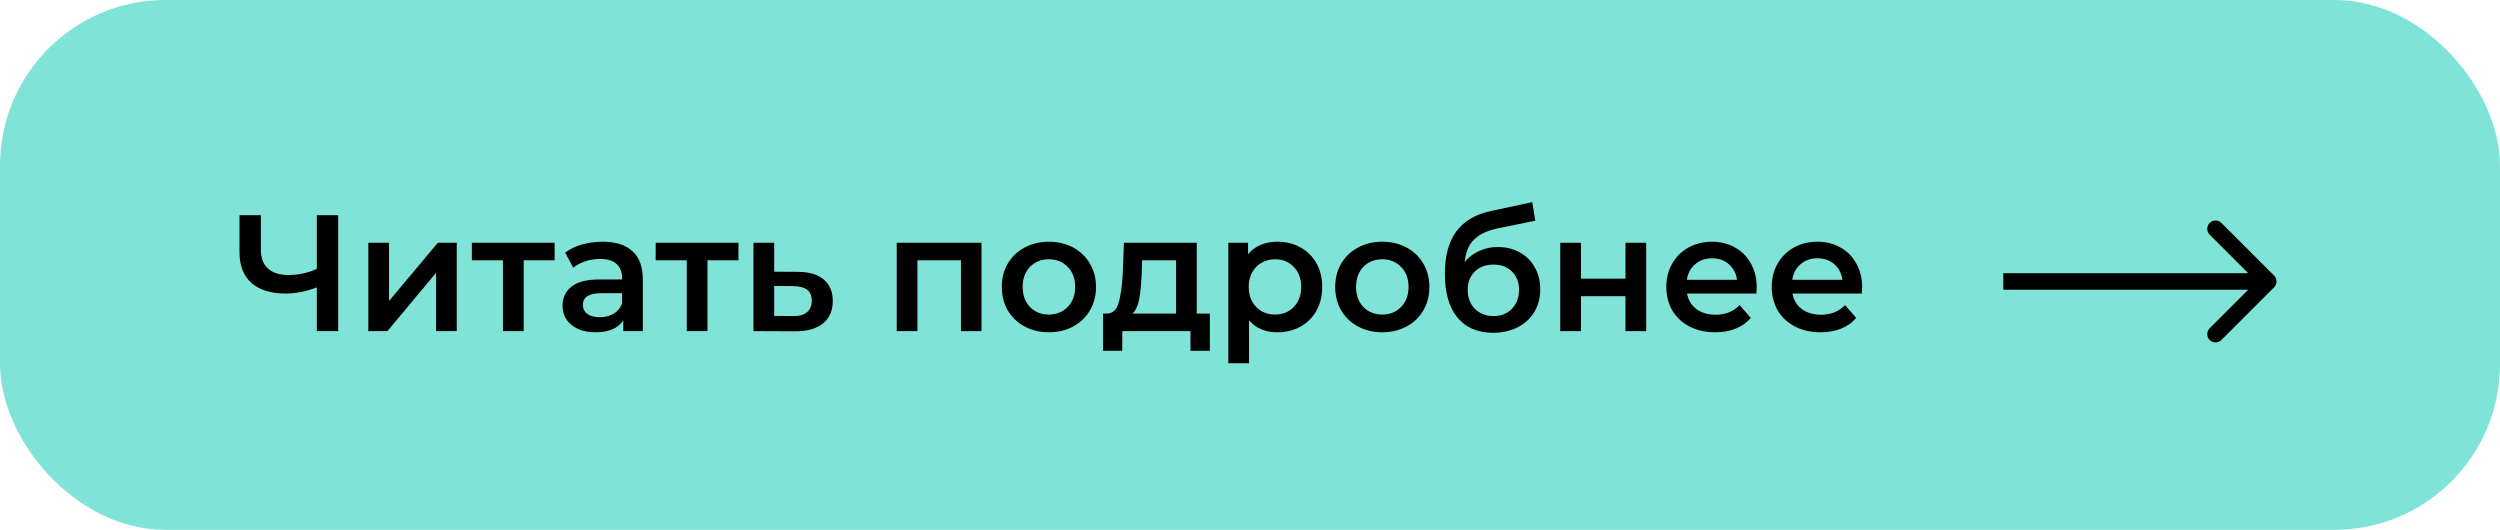
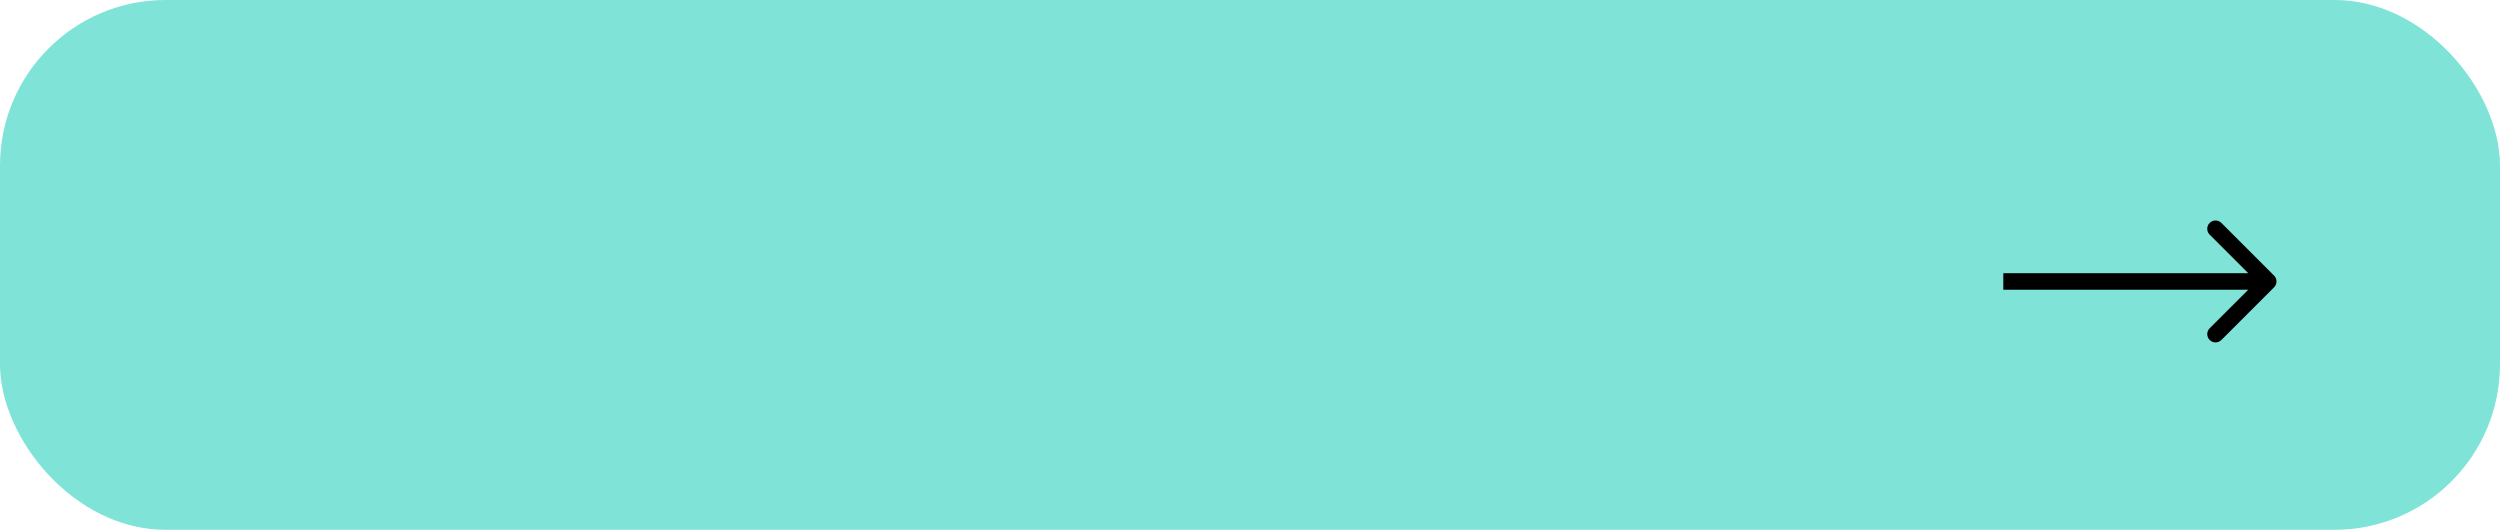
<svg xmlns="http://www.w3.org/2000/svg" width="151" height="32" viewBox="0 0 151 32" fill="none">
  <rect width="151" height="32" rx="10" fill="#80E3D7" />
-   <path d="M20.426 13V20H19.136V17.36C18.476 17.607 17.85 17.73 17.256 17.73C16.363 17.73 15.673 17.517 15.186 17.09C14.706 16.657 14.466 16.037 14.466 15.23V13H15.756V15.09C15.756 15.583 15.9 15.96 16.186 16.22C16.473 16.48 16.883 16.61 17.416 16.61C18.023 16.61 18.596 16.487 19.136 16.24V13H20.426ZM22.248 14.66H23.498V18.18L26.448 14.66H27.588V20H26.338V16.48L23.398 20H22.248V14.66ZM33.5 15.72H31.63V20H30.38V15.72H28.5V14.66H33.5V15.72ZM36.396 14.6C37.183 14.6 37.783 14.79 38.196 15.17C38.616 15.543 38.826 16.11 38.826 16.87V20H37.646V19.35C37.493 19.583 37.273 19.763 36.986 19.89C36.706 20.01 36.366 20.07 35.966 20.07C35.566 20.07 35.216 20.003 34.916 19.87C34.616 19.73 34.383 19.54 34.216 19.3C34.056 19.053 33.976 18.777 33.976 18.47C33.976 17.99 34.153 17.607 34.506 17.32C34.866 17.027 35.43 16.88 36.196 16.88H37.576V16.8C37.576 16.427 37.463 16.14 37.236 15.94C37.016 15.74 36.686 15.64 36.246 15.64C35.946 15.64 35.65 15.687 35.356 15.78C35.07 15.873 34.826 16.003 34.626 16.17L34.136 15.26C34.416 15.047 34.753 14.883 35.146 14.77C35.54 14.657 35.956 14.6 36.396 14.6ZM36.226 19.16C36.54 19.16 36.816 19.09 37.056 18.95C37.303 18.803 37.476 18.597 37.576 18.33V17.71H36.286C35.566 17.71 35.206 17.947 35.206 18.42C35.206 18.647 35.296 18.827 35.476 18.96C35.656 19.093 35.906 19.16 36.226 19.16ZM44.603 15.72H42.733V20H41.483V15.72H39.603V14.66H44.603V15.72ZM48.19 16.42C48.87 16.42 49.39 16.573 49.75 16.88C50.117 17.187 50.3 17.62 50.3 18.18C50.3 18.767 50.1 19.22 49.7 19.54C49.3 19.86 48.737 20.017 48.01 20.01L45.51 20V14.66H46.76V16.41L48.19 16.42ZM47.9 19.09C48.267 19.097 48.547 19.02 48.74 18.86C48.933 18.7 49.03 18.467 49.03 18.16C49.03 17.86 48.937 17.64 48.75 17.5C48.563 17.36 48.28 17.287 47.9 17.28L46.76 17.27V19.08L47.9 19.09ZM59.282 14.66V20H58.042V15.72H55.412V20H54.162V14.66H59.282ZM63.349 20.07C62.809 20.07 62.322 19.953 61.889 19.72C61.456 19.487 61.116 19.163 60.869 18.75C60.629 18.33 60.509 17.857 60.509 17.33C60.509 16.803 60.629 16.333 60.869 15.92C61.116 15.507 61.456 15.183 61.889 14.95C62.322 14.717 62.809 14.6 63.349 14.6C63.896 14.6 64.386 14.717 64.819 14.95C65.252 15.183 65.589 15.507 65.829 15.92C66.076 16.333 66.199 16.803 66.199 17.33C66.199 17.857 66.076 18.33 65.829 18.75C65.589 19.163 65.252 19.487 64.819 19.72C64.386 19.953 63.896 20.07 63.349 20.07ZM63.349 19C63.809 19 64.189 18.847 64.489 18.54C64.789 18.233 64.939 17.83 64.939 17.33C64.939 16.83 64.789 16.427 64.489 16.12C64.189 15.813 63.809 15.66 63.349 15.66C62.889 15.66 62.509 15.813 62.209 16.12C61.916 16.427 61.769 16.83 61.769 17.33C61.769 17.83 61.916 18.233 62.209 18.54C62.509 18.847 62.889 19 63.349 19ZM73.075 18.94V21.19H71.905V20H67.785V21.19H66.625V18.94H66.875C67.215 18.927 67.445 18.71 67.565 18.29C67.692 17.863 67.775 17.263 67.815 16.49L67.885 14.66H72.285V18.94H73.075ZM68.955 16.58C68.928 17.193 68.879 17.693 68.805 18.08C68.732 18.467 68.599 18.753 68.405 18.94H71.035V15.72H68.985L68.955 16.58ZM77.152 14.6C77.672 14.6 78.135 14.713 78.542 14.94C78.955 15.167 79.278 15.487 79.512 15.9C79.745 16.313 79.862 16.79 79.862 17.33C79.862 17.87 79.745 18.35 79.512 18.77C79.278 19.183 78.955 19.503 78.542 19.73C78.135 19.957 77.672 20.07 77.152 20.07C76.432 20.07 75.862 19.83 75.442 19.35V21.94H74.192V14.66H75.382V15.36C75.588 15.107 75.842 14.917 76.142 14.79C76.448 14.663 76.785 14.6 77.152 14.6ZM77.012 19C77.472 19 77.848 18.847 78.142 18.54C78.442 18.233 78.592 17.83 78.592 17.33C78.592 16.83 78.442 16.427 78.142 16.12C77.848 15.813 77.472 15.66 77.012 15.66C76.712 15.66 76.442 15.73 76.202 15.87C75.962 16.003 75.772 16.197 75.632 16.45C75.492 16.703 75.422 16.997 75.422 17.33C75.422 17.663 75.492 17.957 75.632 18.21C75.772 18.463 75.962 18.66 76.202 18.8C76.442 18.933 76.712 19 77.012 19ZM83.486 20.07C82.946 20.07 82.459 19.953 82.026 19.72C81.592 19.487 81.252 19.163 81.006 18.75C80.766 18.33 80.646 17.857 80.646 17.33C80.646 16.803 80.766 16.333 81.006 15.92C81.252 15.507 81.592 15.183 82.026 14.95C82.459 14.717 82.946 14.6 83.486 14.6C84.032 14.6 84.522 14.717 84.956 14.95C85.389 15.183 85.726 15.507 85.966 15.92C86.212 16.333 86.336 16.803 86.336 17.33C86.336 17.857 86.212 18.33 85.966 18.75C85.726 19.163 85.389 19.487 84.956 19.72C84.522 19.953 84.032 20.07 83.486 20.07ZM83.486 19C83.946 19 84.326 18.847 84.626 18.54C84.926 18.233 85.076 17.83 85.076 17.33C85.076 16.83 84.926 16.427 84.626 16.12C84.326 15.813 83.946 15.66 83.486 15.66C83.026 15.66 82.646 15.813 82.346 16.12C82.052 16.427 81.906 16.83 81.906 17.33C81.906 17.83 82.052 18.233 82.346 18.54C82.646 18.847 83.026 19 83.486 19ZM90.46 14.92C90.967 14.92 91.414 15.03 91.8 15.25C92.187 15.463 92.487 15.763 92.701 16.15C92.921 16.537 93.031 16.98 93.031 17.48C93.031 17.993 92.91 18.45 92.671 18.85C92.43 19.243 92.094 19.55 91.66 19.77C91.227 19.99 90.734 20.1 90.18 20.1C89.254 20.1 88.537 19.793 88.031 19.18C87.524 18.567 87.27 17.683 87.27 16.53C87.27 15.457 87.501 14.607 87.96 13.98C88.421 13.353 89.124 12.94 90.07 12.74L92.55 12.21L92.731 13.33L90.481 13.79C89.834 13.923 89.35 14.15 89.031 14.47C88.71 14.79 88.524 15.24 88.471 15.82C88.71 15.533 89.001 15.313 89.341 15.16C89.68 15 90.054 14.92 90.46 14.92ZM90.21 19.09C90.671 19.09 91.04 18.943 91.32 18.65C91.607 18.35 91.751 17.97 91.751 17.51C91.751 17.05 91.607 16.68 91.32 16.4C91.04 16.12 90.671 15.98 90.21 15.98C89.744 15.98 89.367 16.12 89.081 16.4C88.794 16.68 88.65 17.05 88.65 17.51C88.65 17.977 88.794 18.357 89.081 18.65C89.374 18.943 89.751 19.09 90.21 19.09ZM94.24 14.66H95.49V16.83H98.18V14.66H99.43V20H98.18V17.89H95.49V20H94.24V14.66ZM106.106 17.36C106.106 17.447 106.099 17.57 106.086 17.73H101.896C101.969 18.123 102.159 18.437 102.466 18.67C102.779 18.897 103.166 19.01 103.626 19.01C104.212 19.01 104.696 18.817 105.076 18.43L105.746 19.2C105.506 19.487 105.202 19.703 104.836 19.85C104.469 19.997 104.056 20.07 103.596 20.07C103.009 20.07 102.492 19.953 102.046 19.72C101.599 19.487 101.252 19.163 101.006 18.75C100.766 18.33 100.646 17.857 100.646 17.33C100.646 16.81 100.762 16.343 100.996 15.93C101.236 15.51 101.566 15.183 101.986 14.95C102.406 14.717 102.879 14.6 103.406 14.6C103.926 14.6 104.389 14.717 104.796 14.95C105.209 15.177 105.529 15.5 105.756 15.92C105.989 16.333 106.106 16.813 106.106 17.36ZM103.406 15.6C103.006 15.6 102.666 15.72 102.386 15.96C102.112 16.193 101.946 16.507 101.886 16.9H104.916C104.862 16.513 104.699 16.2 104.426 15.96C104.152 15.72 103.812 15.6 103.406 15.6ZM112.473 17.36C112.473 17.447 112.466 17.57 112.453 17.73H108.263C108.336 18.123 108.526 18.437 108.833 18.67C109.146 18.897 109.533 19.01 109.993 19.01C110.579 19.01 111.063 18.817 111.443 18.43L112.113 19.2C111.873 19.487 111.569 19.703 111.203 19.85C110.836 19.997 110.423 20.07 109.963 20.07C109.376 20.07 108.859 19.953 108.413 19.72C107.966 19.487 107.619 19.163 107.373 18.75C107.133 18.33 107.013 17.857 107.013 17.33C107.013 16.81 107.129 16.343 107.363 15.93C107.603 15.51 107.933 15.183 108.353 14.95C108.773 14.717 109.246 14.6 109.773 14.6C110.293 14.6 110.756 14.717 111.163 14.95C111.576 15.177 111.896 15.5 112.123 15.92C112.356 16.333 112.473 16.813 112.473 17.36ZM109.773 15.6C109.373 15.6 109.033 15.72 108.753 15.96C108.479 16.193 108.313 16.507 108.253 16.9H111.283C111.229 16.513 111.066 16.2 110.793 15.96C110.519 15.72 110.179 15.6 109.773 15.6Z" fill="black" />
  <path d="M137.354 17.354C137.549 17.158 137.549 16.842 137.354 16.646L134.172 13.464C133.976 13.269 133.66 13.269 133.464 13.464C133.269 13.66 133.269 13.976 133.464 14.172L136.293 17L133.464 19.828C133.269 20.024 133.269 20.34 133.464 20.535C133.66 20.731 133.976 20.731 134.172 20.535L137.354 17.354ZM121 17.5L137 17.5L137 16.5L121 16.5L121 17.5Z" fill="black" />
</svg>